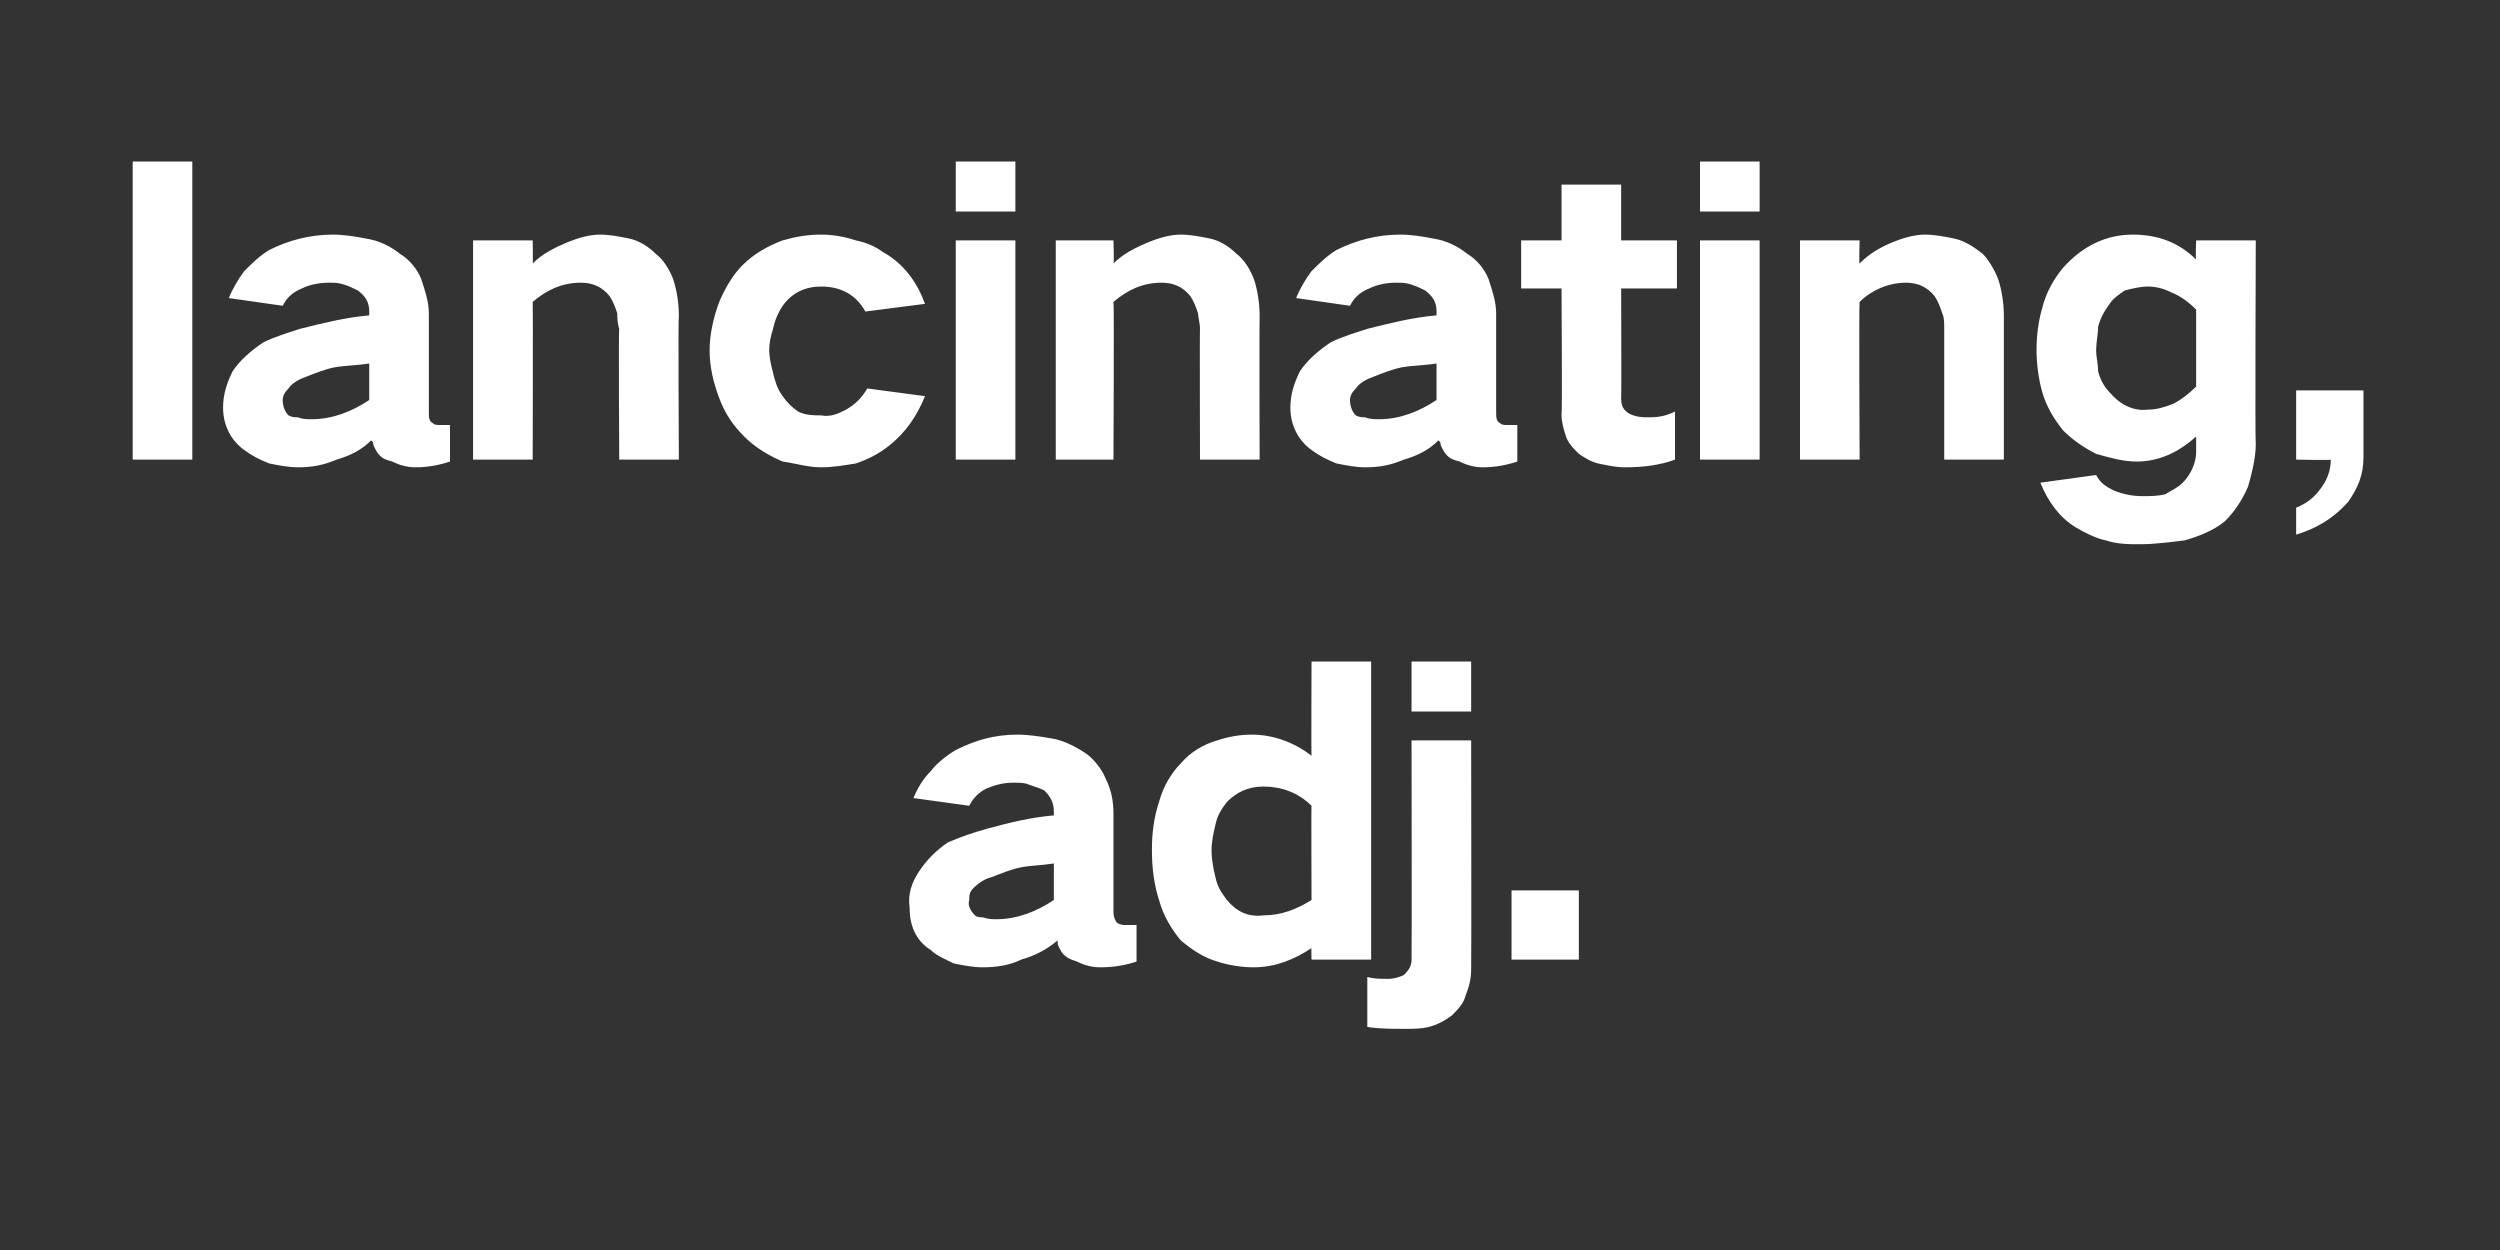
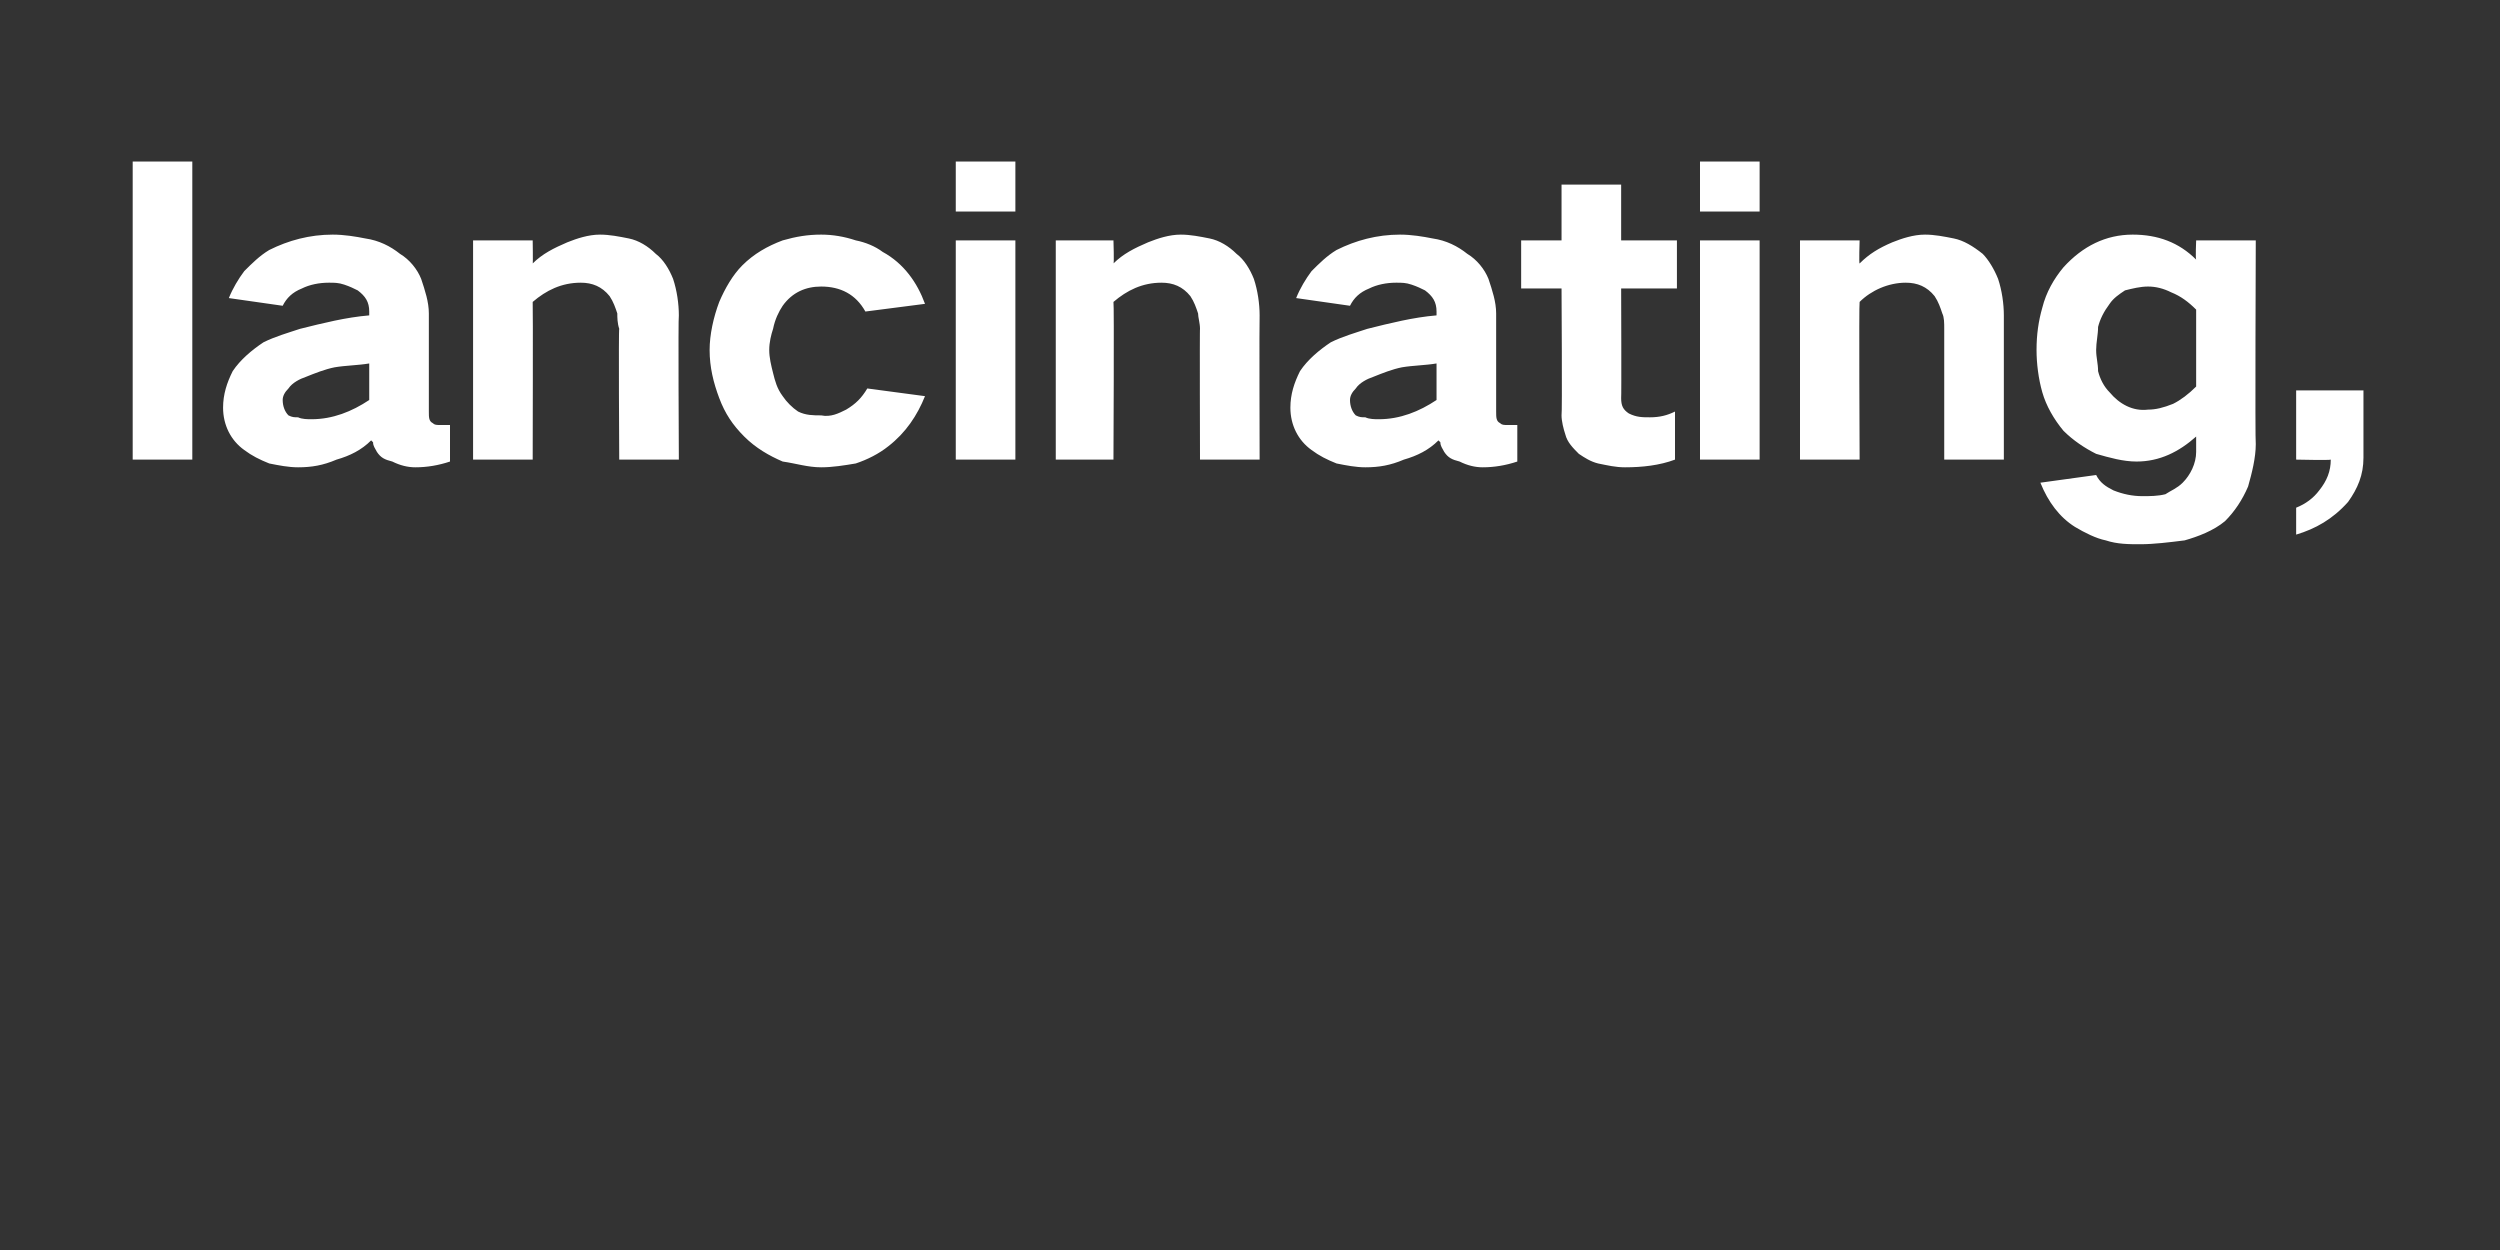
<svg xmlns="http://www.w3.org/2000/svg" version="1.1" width="130px" height="65px" viewBox="0 -6 130 65" style="top:-6px">
  <rect x="0" y="-6" width="130" height="65" fill="#333333" stroke="none" />
  <desc>lancinating, adj.</desc>
  <defs />
  <g id="Polygon26343">
-     <path d="M 47.8 39.3 C 47.4 39.9 47.2 40.5 47.3 41.2 C 47.3 42.1 47.6 42.9 48.4 43.4 C 48.7 43.7 49.2 43.9 49.6 44.1 C 50.1 44.2 50.6 44.3 51.1 44.3 C 51.8 44.3 52.5 44.2 53.1 43.9 C 53.8 43.7 54.4 43.4 55 42.9 C 55 43 55 43 55 43 C 55 43.2 55.1 43.3 55.2 43.5 C 55.4 43.8 55.7 43.9 56 44 C 56.4 44.2 56.8 44.3 57.2 44.3 C 57.9 44.3 58.5 44.2 59.1 44 C 59.1 44 59.1 42.1 59.1 42.1 C 58.9 42.1 58.7 42.1 58.5 42.1 C 58.4 42.1 58.3 42.1 58.1 42 C 58 41.9 57.9 41.7 57.9 41.4 C 57.9 41.4 57.9 36.3 57.9 36.3 C 57.9 35.7 57.8 35.1 57.5 34.5 C 57.3 34 56.9 33.5 56.5 33.2 C 55.9 32.8 55.3 32.5 54.7 32.4 C 54.1 32.3 53.5 32.2 52.9 32.2 C 51.7 32.2 50.7 32.5 49.7 33 C 49.2 33.3 48.7 33.7 48.4 34.1 C 48 34.5 47.7 35 47.5 35.5 C 47.5 35.5 50.4 35.9 50.4 35.9 C 50.6 35.5 50.9 35.2 51.3 35 C 51.8 34.8 52.2 34.7 52.7 34.7 C 53 34.7 53.3 34.7 53.5 34.8 C 53.8 34.9 54.1 35 54.3 35.1 C 54.6 35.4 54.8 35.7 54.8 36.2 C 54.8 36.2 54.8 36.4 54.8 36.4 C 53.6 36.5 52.4 36.8 51.3 37.1 C 50.6 37.3 50 37.5 49.3 37.8 C 48.7 38.2 48.2 38.7 47.8 39.3 C 47.8 39.3 47.8 39.3 47.8 39.3 Z M 50.7 41.6 C 50.5 41.4 50.3 41.1 50.4 40.8 C 50.4 40.6 50.4 40.4 50.6 40.2 C 50.9 39.9 51.2 39.7 51.6 39.6 C 52.1 39.4 52.6 39.2 53.1 39.1 C 53.6 39 54.2 39 54.8 38.9 C 54.8 38.9 54.8 40.8 54.8 40.8 C 53.9 41.4 52.9 41.8 51.8 41.8 C 51.6 41.8 51.4 41.8 51.1 41.7 C 51 41.7 50.8 41.7 50.7 41.6 C 50.7 41.6 50.7 41.6 50.7 41.6 Z M 60.3 35.6 C 60 36.5 59.9 37.3 59.9 38.2 C 59.9 39.1 60 40 60.3 40.9 C 60.5 41.6 60.9 42.3 61.4 42.9 C 62 43.4 62.6 43.8 63.3 44 C 63.9 44.2 64.6 44.3 65.2 44.3 C 66.3 44.3 67.3 43.9 68.2 43.3 C 68.18 43.28 68.2 43.9 68.2 43.9 L 71.3 43.9 L 71.3 28.4 L 68.2 28.4 C 68.2 28.4 68.18 33.32 68.2 33.3 C 67.3 32.6 66.2 32.2 65.1 32.2 C 64.5 32.2 63.9 32.3 63.3 32.5 C 62.6 32.7 61.9 33.1 61.4 33.7 C 60.9 34.2 60.5 34.9 60.3 35.6 C 60.3 35.6 60.3 35.6 60.3 35.6 Z M 68.2 40.8 C 67.4 41.3 66.6 41.6 65.7 41.6 C 64.9 41.7 64.3 41.4 63.8 40.8 C 63.5 40.4 63.3 40.1 63.2 39.6 C 63.1 39.2 63 38.7 63 38.2 C 63 37.8 63.1 37.3 63.2 36.9 C 63.3 36.4 63.5 36.1 63.8 35.7 C 64.3 35.2 64.9 34.9 65.7 34.9 C 66.6 34.9 67.5 35.2 68.2 35.9 C 68.18 35.88 68.2 40.8 68.2 40.8 C 68.2 40.8 68.18 40.76 68.2 40.8 Z M 72.2 44.9 C 71.8 44.9 71.4 44.9 71.1 44.8 C 71.1 44.8 71.1 47.4 71.1 47.4 C 71.7 47.5 72.4 47.5 73.1 47.5 C 73.5 47.5 73.9 47.5 74.3 47.4 C 74.7 47.3 75.1 47.1 75.5 46.8 C 75.8 46.5 76.1 46.2 76.2 45.8 C 76.4 45.3 76.5 44.9 76.5 44.4 C 76.52 44.4 76.5 32.5 76.5 32.5 L 73.4 32.5 C 73.4 32.5 73.42 43.86 73.4 43.9 C 73.4 44.2 73.3 44.4 73 44.7 C 72.8 44.8 72.5 44.9 72.2 44.9 C 72.2 44.9 72.2 44.9 72.2 44.9 Z M 73.4 28.4 L 73.4 31 L 76.5 31 L 76.5 28.4 L 73.4 28.4 Z M 78.6 40.3 L 78.6 43.9 L 82.1 43.9 L 82.1 40.3 L 78.6 40.3 Z " stroke="none" fill="#fff" />
-   </g>
+     </g>
  <g id="Polygon26342">
    <path d="M 6.9 2.4 L 6.9 17.9 L 10 17.9 L 10 2.4 L 6.9 2.4 Z M 12.1 13.3 C 11.8 13.9 11.6 14.5 11.6 15.2 C 11.6 16.1 12 16.9 12.7 17.4 C 13.1 17.7 13.5 17.9 14 18.1 C 14.5 18.2 15 18.3 15.5 18.3 C 16.2 18.3 16.8 18.2 17.5 17.9 C 18.2 17.7 18.8 17.4 19.3 16.9 C 19.4 17 19.4 17 19.4 17 C 19.4 17.2 19.5 17.3 19.6 17.5 C 19.8 17.8 20 17.9 20.4 18 C 20.8 18.2 21.2 18.3 21.6 18.3 C 22.2 18.3 22.8 18.2 23.4 18 C 23.4 18 23.4 16.1 23.4 16.1 C 23.3 16.1 23.1 16.1 22.9 16.1 C 22.7 16.1 22.6 16.1 22.5 16 C 22.3 15.9 22.3 15.7 22.3 15.4 C 22.3 15.4 22.3 10.3 22.3 10.3 C 22.3 9.7 22.1 9.1 21.9 8.5 C 21.7 8 21.3 7.5 20.8 7.2 C 20.3 6.8 19.7 6.5 19 6.4 C 18.5 6.3 17.9 6.2 17.3 6.2 C 16.1 6.2 15 6.5 14 7 C 13.5 7.3 13.1 7.7 12.7 8.1 C 12.4 8.5 12.1 9 11.9 9.5 C 11.9 9.5 14.7 9.9 14.7 9.9 C 14.9 9.5 15.2 9.2 15.7 9 C 16.1 8.8 16.6 8.7 17.1 8.7 C 17.4 8.7 17.6 8.7 17.9 8.8 C 18.2 8.9 18.4 9 18.6 9.1 C 19 9.4 19.2 9.7 19.2 10.2 C 19.2 10.2 19.2 10.4 19.2 10.4 C 18 10.5 16.8 10.8 15.6 11.1 C 15 11.3 14.3 11.5 13.7 11.8 C 13.1 12.2 12.5 12.7 12.1 13.3 C 12.1 13.3 12.1 13.3 12.1 13.3 Z M 15 15.6 C 14.8 15.4 14.7 15.1 14.7 14.8 C 14.7 14.6 14.8 14.4 15 14.2 C 15.2 13.9 15.6 13.7 15.9 13.6 C 16.4 13.4 16.9 13.2 17.4 13.1 C 18 13 18.6 13 19.2 12.9 C 19.2 12.9 19.2 14.8 19.2 14.8 C 18.3 15.4 17.3 15.8 16.2 15.8 C 16 15.8 15.7 15.8 15.5 15.7 C 15.3 15.7 15.2 15.7 15 15.6 C 15 15.6 15 15.6 15 15.6 Z M 24.6 6.5 L 24.6 17.9 L 27.7 17.9 C 27.7 17.9 27.72 9.72 27.7 9.7 C 28.4 9.1 29.2 8.7 30.2 8.7 C 30.8 8.7 31.3 8.9 31.7 9.4 C 31.9 9.7 32 10 32.1 10.3 C 32.1 10.5 32.1 10.8 32.2 11.1 C 32.16 11.06 32.2 17.9 32.2 17.9 L 35.3 17.9 C 35.3 17.9 35.26 10.44 35.3 10.4 C 35.3 9.8 35.2 9.1 35 8.5 C 34.8 8 34.5 7.5 34.1 7.2 C 33.7 6.8 33.2 6.5 32.7 6.4 C 32.2 6.3 31.7 6.2 31.2 6.2 C 30.6 6.2 30 6.4 29.5 6.6 C 28.8 6.9 28.2 7.2 27.7 7.7 C 27.72 7.74 27.7 6.5 27.7 6.5 L 24.6 6.5 Z M 37.4 9.7 C 37.1 10.5 36.9 11.4 36.9 12.2 C 36.9 13.1 37.1 13.9 37.4 14.7 C 37.7 15.5 38.1 16.1 38.7 16.7 C 39.3 17.3 40 17.7 40.7 18 C 41.4 18.1 42 18.3 42.7 18.3 C 43.3 18.3 43.9 18.2 44.5 18.1 C 45.1 17.9 45.7 17.6 46.2 17.2 C 47.1 16.5 47.7 15.6 48.1 14.6 C 48.1 14.6 45.1 14.2 45.1 14.2 C 44.8 14.7 44.5 15 44 15.3 C 43.6 15.5 43.2 15.7 42.7 15.6 C 42.3 15.6 41.9 15.6 41.5 15.4 C 41.2 15.2 40.9 14.9 40.7 14.6 C 40.4 14.2 40.3 13.8 40.2 13.4 C 40.1 13 40 12.6 40 12.2 C 40 11.8 40.1 11.4 40.2 11.1 C 40.3 10.6 40.5 10.2 40.7 9.9 C 41.2 9.2 41.9 8.9 42.7 8.9 C 43.7 8.9 44.5 9.3 45 10.2 C 45 10.2 48.1 9.8 48.1 9.8 C 47.7 8.7 47 7.7 45.9 7.1 C 45.5 6.8 45 6.6 44.5 6.5 C 43.9 6.3 43.3 6.2 42.7 6.2 C 42 6.2 41.4 6.3 40.7 6.5 C 39.9 6.8 39.2 7.2 38.6 7.8 C 38.1 8.3 37.7 9 37.4 9.7 C 37.4 9.7 37.4 9.7 37.4 9.7 Z M 49.7 6.5 L 49.7 17.9 L 52.8 17.9 L 52.8 6.5 L 49.7 6.5 Z M 49.7 2.4 L 49.7 5 L 52.8 5 L 52.8 2.4 L 49.7 2.4 Z M 54.9 6.5 L 54.9 17.9 L 57.9 17.9 C 57.9 17.9 57.94 9.72 57.9 9.7 C 58.6 9.1 59.4 8.7 60.4 8.7 C 61 8.7 61.5 8.9 61.9 9.4 C 62.1 9.7 62.2 10 62.3 10.3 C 62.3 10.5 62.4 10.8 62.4 11.1 C 62.38 11.06 62.4 17.9 62.4 17.9 L 65.5 17.9 C 65.5 17.9 65.48 10.44 65.5 10.4 C 65.5 9.8 65.4 9.1 65.2 8.5 C 65 8 64.7 7.5 64.3 7.2 C 63.9 6.8 63.4 6.5 62.9 6.4 C 62.4 6.3 61.9 6.2 61.4 6.2 C 60.8 6.2 60.2 6.4 59.7 6.6 C 59 6.9 58.4 7.2 57.9 7.7 C 57.94 7.74 57.9 6.5 57.9 6.5 L 54.9 6.5 Z M 67.6 13.3 C 67.3 13.9 67.1 14.5 67.1 15.2 C 67.1 16.1 67.5 16.9 68.2 17.4 C 68.6 17.7 69 17.9 69.5 18.1 C 70 18.2 70.5 18.3 71 18.3 C 71.7 18.3 72.3 18.2 73 17.9 C 73.7 17.7 74.3 17.4 74.8 16.9 C 74.9 17 74.9 17 74.9 17 C 74.9 17.2 75 17.3 75.1 17.5 C 75.3 17.8 75.5 17.9 75.9 18 C 76.3 18.2 76.7 18.3 77.1 18.3 C 77.7 18.3 78.3 18.2 78.9 18 C 78.9 18 78.9 16.1 78.9 16.1 C 78.8 16.1 78.6 16.1 78.4 16.1 C 78.2 16.1 78.1 16.1 78 16 C 77.8 15.9 77.8 15.7 77.8 15.4 C 77.8 15.4 77.8 10.3 77.8 10.3 C 77.8 9.7 77.6 9.1 77.4 8.5 C 77.2 8 76.8 7.5 76.3 7.2 C 75.8 6.8 75.2 6.5 74.5 6.4 C 74 6.3 73.4 6.2 72.8 6.2 C 71.6 6.2 70.5 6.5 69.5 7 C 69 7.3 68.6 7.7 68.2 8.1 C 67.9 8.5 67.6 9 67.4 9.5 C 67.4 9.5 70.2 9.9 70.2 9.9 C 70.4 9.5 70.7 9.2 71.2 9 C 71.6 8.8 72.1 8.7 72.6 8.7 C 72.9 8.7 73.1 8.7 73.4 8.8 C 73.7 8.9 73.9 9 74.1 9.1 C 74.5 9.4 74.7 9.7 74.7 10.2 C 74.7 10.2 74.7 10.4 74.7 10.4 C 73.5 10.5 72.3 10.8 71.1 11.1 C 70.5 11.3 69.8 11.5 69.2 11.8 C 68.6 12.2 68 12.7 67.6 13.3 C 67.6 13.3 67.6 13.3 67.6 13.3 Z M 70.5 15.6 C 70.3 15.4 70.2 15.1 70.2 14.8 C 70.2 14.6 70.3 14.4 70.5 14.2 C 70.7 13.9 71.1 13.7 71.4 13.6 C 71.9 13.4 72.4 13.2 72.9 13.1 C 73.5 13 74.1 13 74.7 12.9 C 74.7 12.9 74.7 14.8 74.7 14.8 C 73.8 15.4 72.8 15.8 71.7 15.8 C 71.5 15.8 71.2 15.8 71 15.7 C 70.8 15.7 70.7 15.7 70.5 15.6 C 70.5 15.6 70.5 15.6 70.5 15.6 Z M 79.1 6.5 L 79.1 9 L 81.2 9 C 81.2 9 81.24 15.56 81.2 15.6 C 81.2 15.9 81.3 16.3 81.4 16.6 C 81.5 17 81.8 17.3 82.1 17.6 C 82.4 17.8 82.7 18 83.1 18.1 C 83.6 18.2 84 18.3 84.5 18.3 C 85.4 18.3 86.3 18.2 87.1 17.9 C 87.1 17.9 87.1 15.4 87.1 15.4 C 86.7 15.6 86.3 15.7 85.8 15.7 C 85.4 15.7 85.1 15.7 84.7 15.5 C 84.4 15.3 84.3 15.1 84.3 14.7 C 84.32 14.72 84.3 9 84.3 9 L 87.2 9 L 87.2 6.5 L 84.3 6.5 L 84.3 3.6 L 81.2 3.6 L 81.2 6.5 L 79.1 6.5 Z M 88.4 6.5 L 88.4 17.9 L 91.5 17.9 L 91.5 6.5 L 88.4 6.5 Z M 88.4 2.4 L 88.4 5 L 91.5 5 L 91.5 2.4 L 88.4 2.4 Z M 93.6 6.5 L 93.6 17.9 L 96.7 17.9 C 96.7 17.9 96.66 9.72 96.7 9.7 C 97.3 9.1 98.2 8.7 99.1 8.7 C 99.7 8.7 100.2 8.9 100.6 9.4 C 100.8 9.7 100.9 10 101 10.3 C 101.1 10.5 101.1 10.8 101.1 11.1 C 101.1 11.06 101.1 17.9 101.1 17.9 L 104.2 17.9 C 104.2 17.9 104.2 10.44 104.2 10.4 C 104.2 9.8 104.1 9.1 103.9 8.5 C 103.7 8 103.4 7.5 103.1 7.2 C 102.6 6.8 102.1 6.5 101.6 6.4 C 101.1 6.3 100.6 6.2 100.1 6.2 C 99.5 6.2 98.9 6.4 98.4 6.6 C 97.7 6.9 97.2 7.2 96.7 7.7 C 96.66 7.74 96.7 6.5 96.7 6.5 L 93.6 6.5 Z M 106.2 10 C 106 10.7 105.9 11.4 105.9 12.2 C 105.9 12.9 106 13.7 106.2 14.4 C 106.4 15.1 106.8 15.8 107.3 16.4 C 107.8 16.9 108.4 17.3 109 17.6 C 109.7 17.8 110.4 18 111.1 18 C 112.3 18 113.3 17.5 114.2 16.7 C 114.2 16.7 114.2 17.5 114.2 17.5 C 114.2 18.1 113.9 18.7 113.5 19.1 C 113.2 19.4 112.9 19.5 112.6 19.7 C 112.2 19.8 111.8 19.8 111.4 19.8 C 110.9 19.8 110.4 19.7 109.9 19.5 C 109.5 19.3 109.2 19.1 109 18.7 C 109 18.7 106.1 19.1 106.1 19.1 C 106.5 20.1 107.1 20.9 107.9 21.4 C 108.4 21.7 109 22 109.5 22.1 C 110.1 22.3 110.7 22.3 111.3 22.3 C 112 22.3 112.8 22.2 113.6 22.1 C 114.3 21.9 115.1 21.6 115.7 21.1 C 116.2 20.6 116.6 20 116.9 19.3 C 117.1 18.6 117.3 17.8 117.3 17.1 C 117.26 17.06 117.3 6.5 117.3 6.5 L 114.2 6.5 C 114.2 6.5 114.16 7.46 114.2 7.5 C 113.3 6.6 112.2 6.2 110.9 6.2 C 109.5 6.2 108.3 6.8 107.3 7.9 C 106.8 8.5 106.4 9.2 106.2 10 C 106.2 10 106.2 10 106.2 10 Z M 113 15 C 112.5 15.2 112.1 15.3 111.7 15.3 C 110.9 15.4 110.2 15 109.7 14.4 C 109.4 14.1 109.2 13.7 109.1 13.3 C 109.1 12.9 109 12.6 109 12.2 C 109 11.8 109.1 11.4 109.1 11 C 109.2 10.6 109.4 10.2 109.7 9.8 C 109.9 9.5 110.2 9.3 110.5 9.1 C 110.9 9 111.3 8.9 111.7 8.9 C 112.1 8.9 112.5 9 112.9 9.2 C 113.4 9.4 113.8 9.7 114.2 10.1 C 114.2 10.1 114.2 14.1 114.2 14.1 C 113.8 14.5 113.4 14.8 113 15 C 113 15 113 15 113 15 Z M 120.6 19.5 C 120.3 19.9 119.9 20.2 119.4 20.4 C 119.4 20.4 119.4 21.8 119.4 21.8 C 120.4 21.5 121.3 21 122.1 20.1 C 122.6 19.4 122.9 18.7 122.9 17.8 C 122.9 17.8 122.9 14.3 122.9 14.3 L 119.4 14.3 L 119.4 17.9 C 119.4 17.9 121.18 17.94 121.2 17.9 C 121.2 18.5 121 19 120.6 19.5 C 120.6 19.5 120.6 19.5 120.6 19.5 Z " stroke="none" fill="#fff" />
  </g>
</svg>